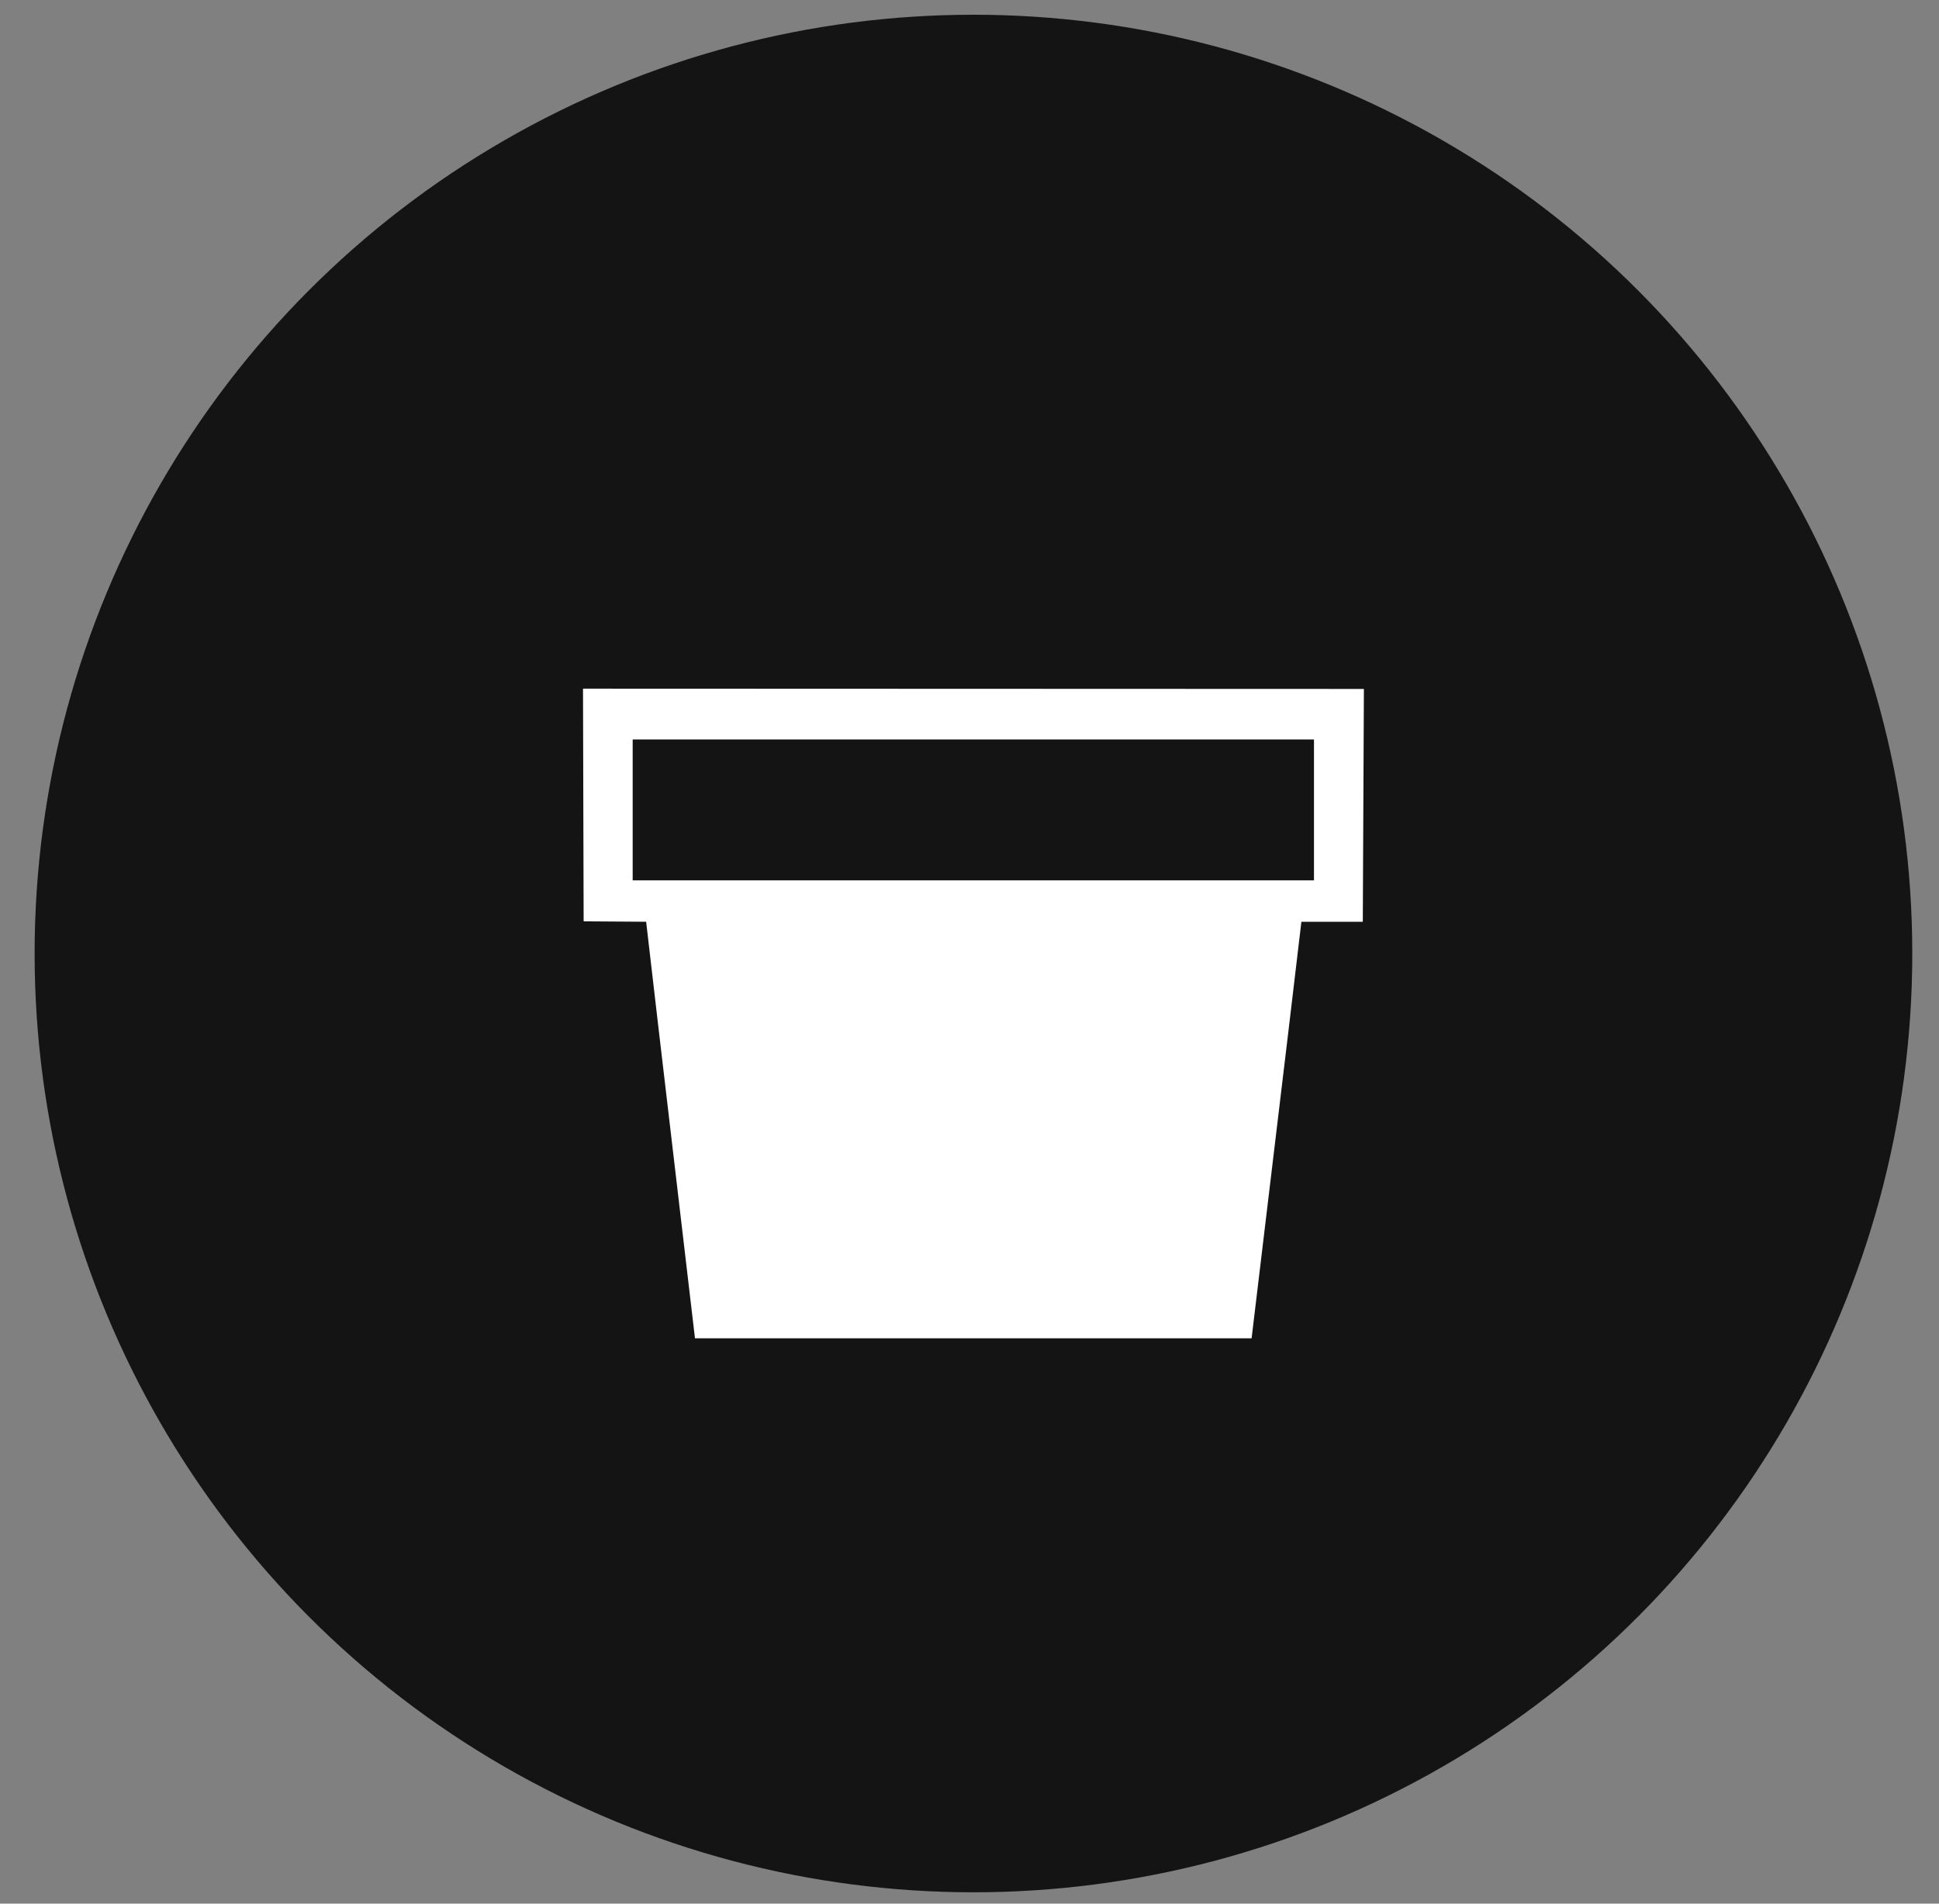
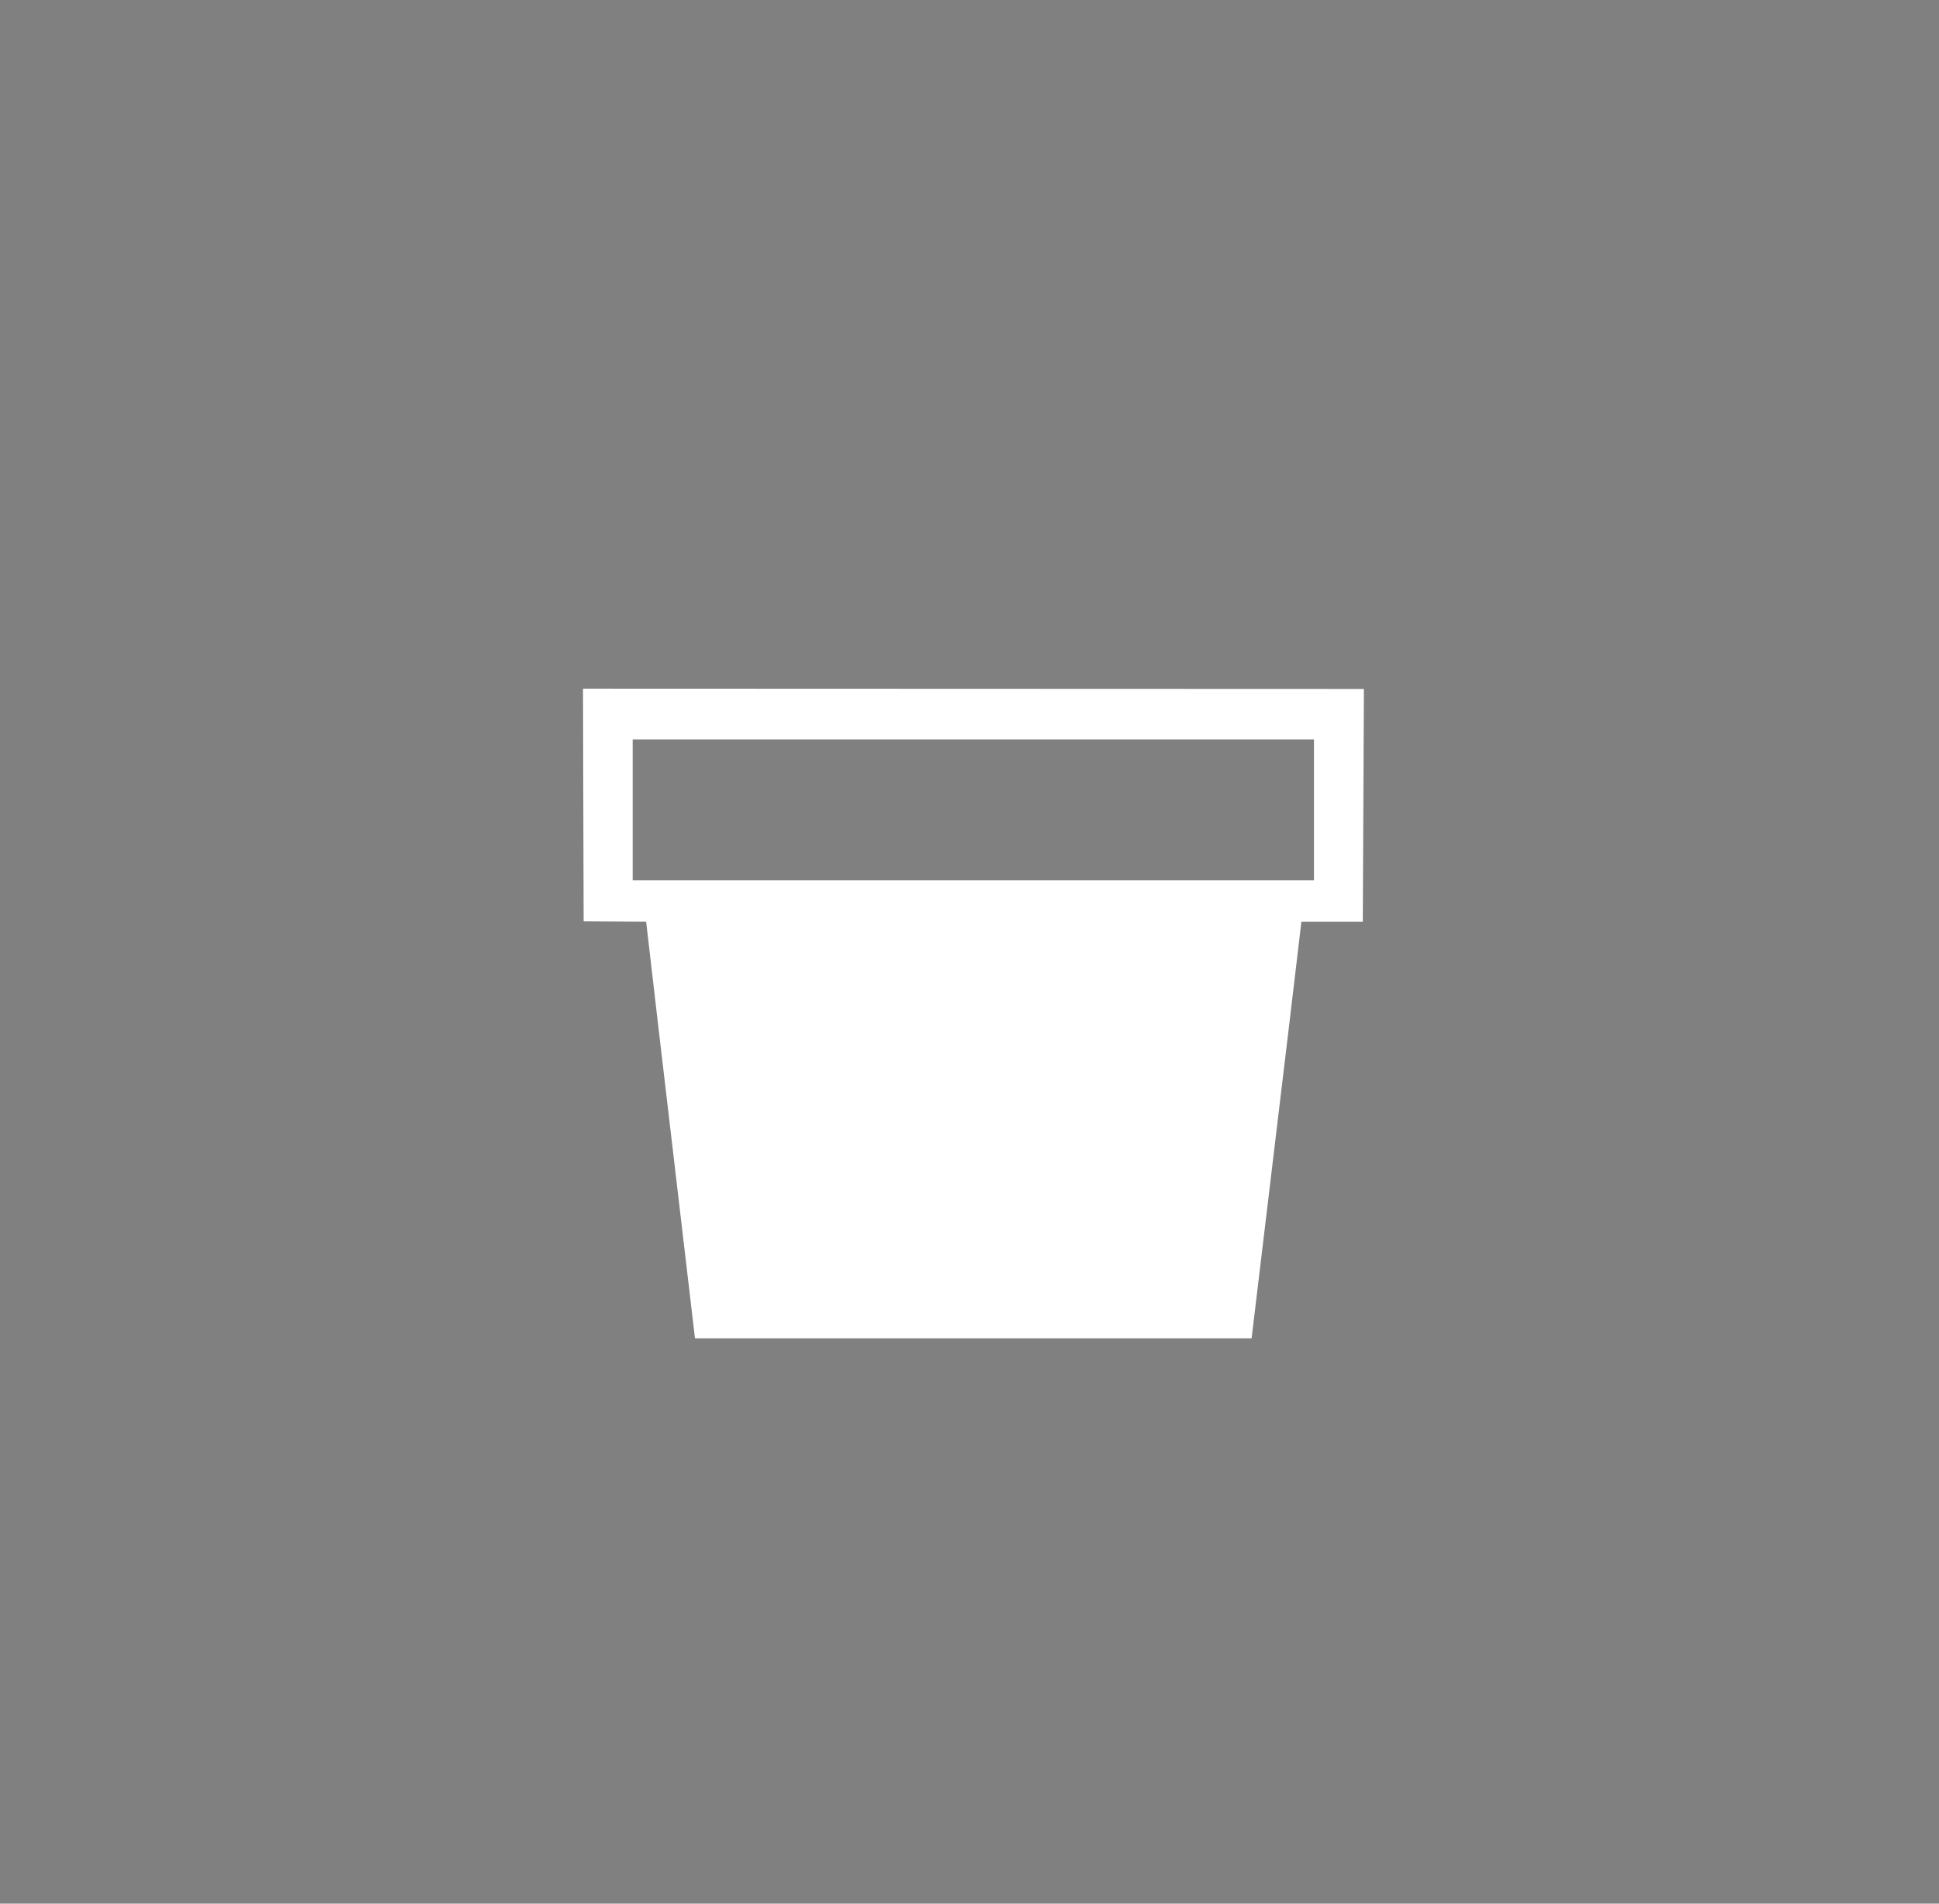
<svg xmlns="http://www.w3.org/2000/svg" width="55px" height="54px" viewBox="0 0 55 54" version="1.1">
  <rect x="0" y="0" width="55" height="54" fill="#808080" stroke="none" />
  <title>accessories</title>
  <desc>Created with Sketch.</desc>
  <defs />
  <g id="//" stroke="none" stroke-width="1" fill="none" fill-rule="evenodd">
    <g id="Artboard-2" transform="translate(-348, -654)">
      <g id="accessories" transform="translate(348.734, 654.344)">
-         <circle id="Oval-Copy-8" fill="#141414" cx="26.878" cy="26.704" r="26.63" />
        <path d="M17.212,24.629 L36.537,24.629 L36.537,20.632 L17.212,20.632 L17.212,24.629 Z M15.803,19.191 L15.821,25.791 L17.594,25.803 C17.593,25.832 18.055,29.77 18.979,37.619 L34.768,37.619 C35.71,29.77 36.181,25.832 36.18,25.803 L37.922,25.803 L37.953,19.199 L15.803,19.191 Z" id="Fill-4" fill="#FFFFFF" />
      </g>
    </g>
  </g>
</svg>